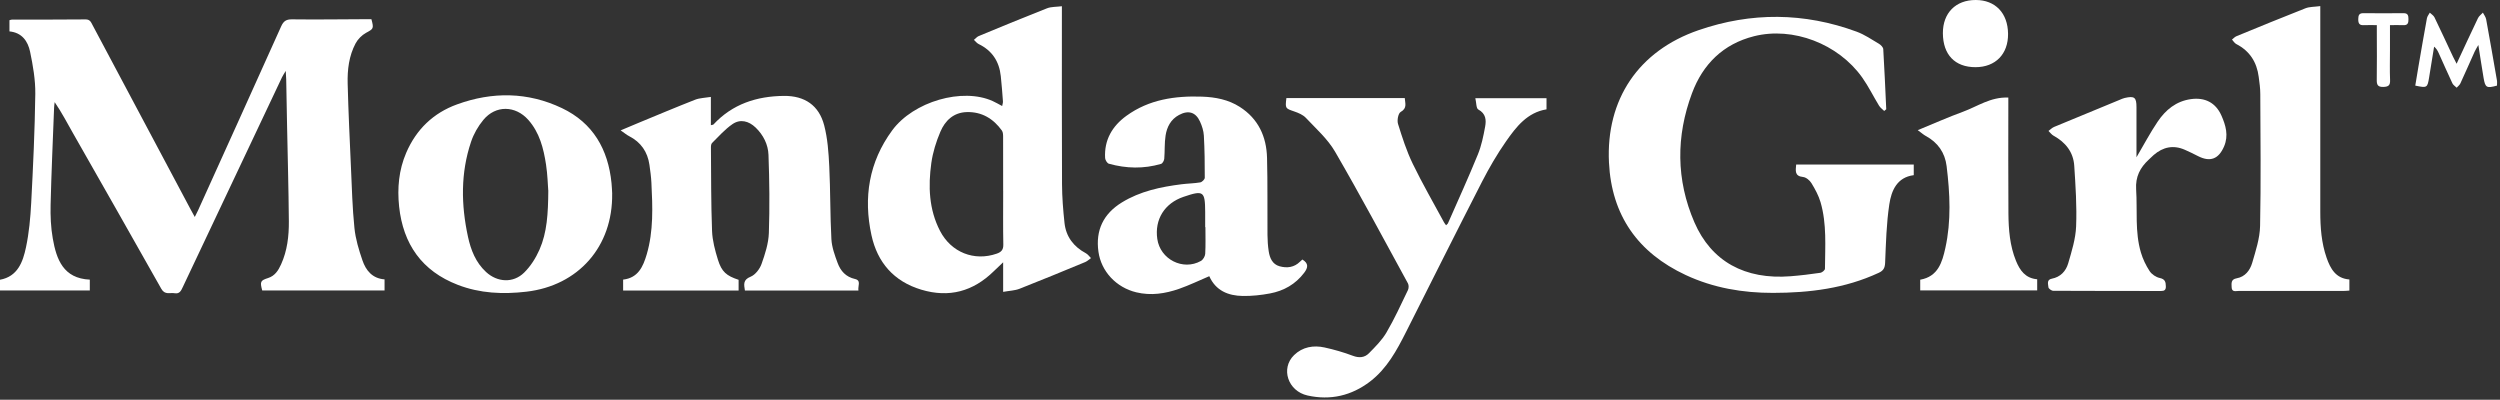
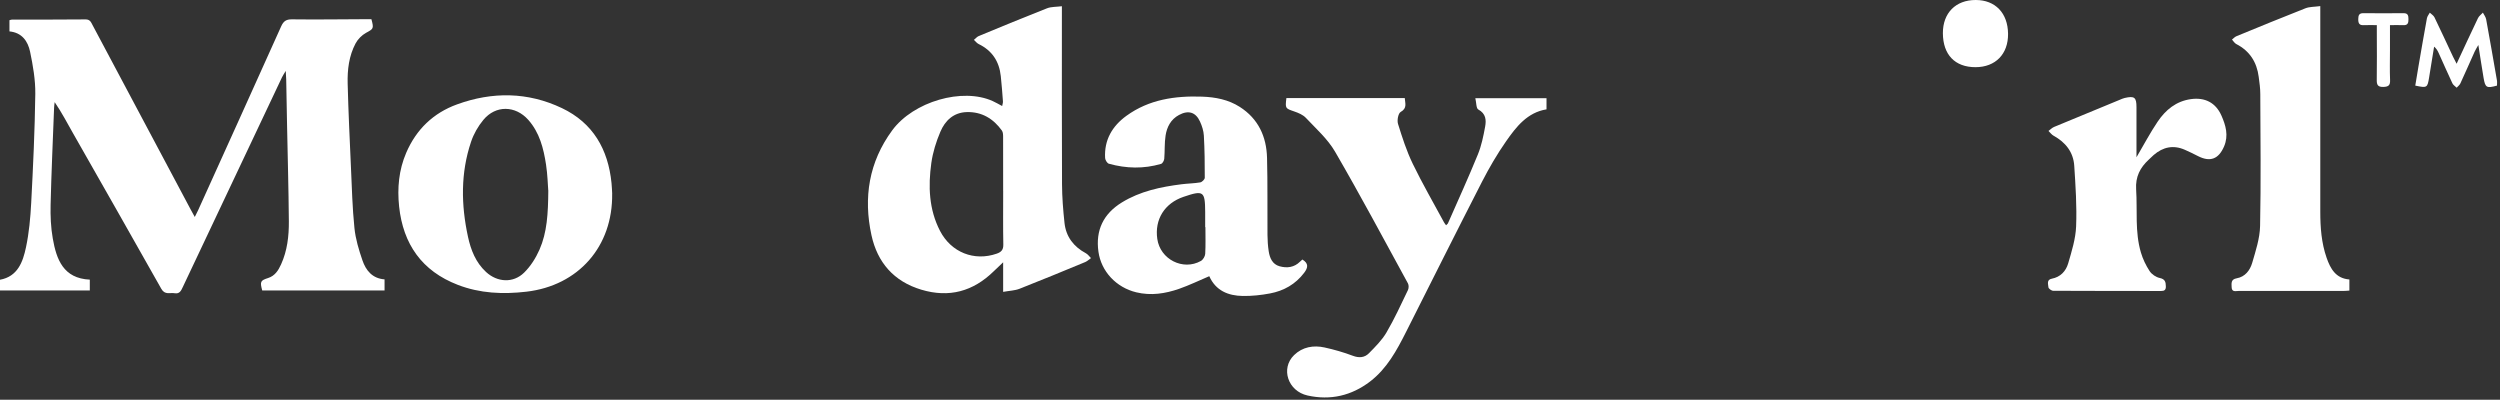
<svg xmlns="http://www.w3.org/2000/svg" width="738" height="118" viewBox="0 0 738 118" fill="none">
  <rect x="0" y="0" width="738" height="118" fill="#333333" stroke="none" />
  <path d="M2.79 9.24V5.97C3.02 5.91 3.27 5.79 3.51 5.79C10.76 5.77 18.01 5.81 25.27 5.73C26.61 5.72 26.89 6.6 27.34 7.44C36.99 25.57 46.63 43.7 56.28 61.83C56.62 62.46 56.97 63.08 57.5 64.05C57.92 63.2 58.22 62.65 58.47 62.09C66.66 44 74.86 25.91 82.99 7.8C83.68 6.26 84.46 5.69 86.19 5.71C93.24 5.8 100.3 5.7 107.35 5.67C108.13 5.67 108.91 5.67 109.64 5.67C110.41 8.47 110.22 8.52 108.06 9.69C106.82 10.37 105.64 11.56 104.97 12.81C103.01 16.5 102.52 20.6 102.63 24.7C102.84 32.93 103.23 41.15 103.6 49.38C103.87 55.36 104.02 61.37 104.63 67.32C104.96 70.55 105.93 73.76 106.99 76.85C108.01 79.82 109.89 82.2 113.52 82.47V85.75H77.41C76.7 83.14 76.87 82.8 79.15 82.07C81.16 81.43 82.17 79.82 82.97 78.05C84.81 74.01 85.3 69.68 85.27 65.33C85.19 55.71 84.92 46.1 84.73 36.48C84.65 32.13 84.58 27.79 84.49 23.44C84.48 22.81 84.42 22.18 84.35 20.93C83.78 21.9 83.47 22.34 83.24 22.83C73.47 43.47 63.7 64.11 53.95 84.76C53.45 85.83 53.01 86.81 51.55 86.56C50.18 86.32 48.68 87.15 47.62 85.26C39.01 69.94 30.28 54.69 21.6 39.41C19.86 36.34 18.22 33.2 16.14 30.15C16.08 30.68 15.99 31.21 15.97 31.75C15.61 41.29 15.17 50.84 14.94 60.38C14.86 63.72 15 67.12 15.58 70.4C16.66 76.58 18.69 82.19 26.51 82.55V85.74H0V82.58C5.21 81.63 6.75 77.36 7.67 73.01C8.58 68.72 8.98 64.29 9.21 59.91C9.77 49.19 10.28 38.46 10.42 27.73C10.47 23.57 9.73 19.35 8.88 15.26C8.24 12.21 6.52 9.63 2.8 9.27L2.79 9.24Z" fill="white" />
-   <path d="M556.219 32.76C555.699 32.24 555.059 31.8 554.689 31.19C553.009 28.44 551.589 25.51 549.729 22.89C542.649 12.91 529.249 7.81 517.799 10.69C508.689 12.98 502.679 18.95 499.489 27.5C494.739 40.21 494.769 53.09 500.179 65.61C505.209 77.22 515.139 82.6 528.539 81.55C531.489 81.32 534.439 80.96 537.379 80.53C537.899 80.45 538.729 79.75 538.729 79.33C538.769 72.76 539.299 66.12 537.429 59.7C536.849 57.72 535.819 55.83 534.729 54.05C534.229 53.23 533.159 52.34 532.269 52.25C529.699 51.99 530.079 50.39 530.229 48.57H564.939V51.71C559.999 52.33 558.339 56.25 557.729 60.3C556.869 65.99 556.729 71.81 556.489 77.58C556.419 79.14 555.969 79.9 554.589 80.54C544.679 85.15 534.139 86.45 523.379 86.46C514.459 86.47 505.779 85 497.629 81.19C483.519 74.61 475.739 63.6 474.969 47.99C474.049 29.35 483.679 15.02 501.409 8.91C516.949 3.55 532.589 3.65 548.079 9.35C550.399 10.2 552.509 11.65 554.659 12.92C555.219 13.25 555.909 13.95 555.939 14.51C556.299 20.42 556.539 26.33 556.819 32.25C556.619 32.41 556.429 32.58 556.229 32.74L556.219 32.76Z" fill="white" />
  <path d="M313.469 1.83C313.469 3.03 313.469 3.8 313.469 4.57C313.469 21.17 313.429 37.77 313.509 54.37C313.529 58.18 313.829 62 314.239 65.79C314.679 69.89 316.939 72.83 320.569 74.77C321.149 75.08 321.569 75.71 322.059 76.19C321.499 76.58 320.989 77.09 320.379 77.35C313.929 80.02 307.479 82.69 300.979 85.24C299.579 85.79 297.979 85.82 296.129 86.16V77.43C294.929 78.57 294.139 79.3 293.369 80.06C287.289 86.02 280.189 87.99 271.959 85.51C263.859 83.08 259.009 77.48 257.259 69.44C254.839 58.33 256.499 47.84 263.379 38.48C269.639 29.97 284.139 25.77 293.069 29.85C293.959 30.25 294.799 30.75 295.839 31.3C295.939 30.75 296.099 30.33 296.069 29.92C295.879 27.43 295.699 24.93 295.429 22.45C294.969 18.13 292.869 14.92 288.899 13C288.359 12.74 287.959 12.19 287.499 11.77C287.969 11.39 288.389 10.87 288.929 10.64C295.619 7.87 302.319 5.1 309.059 2.46C310.329 1.96 311.819 2.05 313.459 1.84L313.469 1.83ZM296.129 56.4C296.129 51.14 296.139 45.88 296.119 40.61C296.119 39.91 296.129 39.05 295.759 38.54C293.219 35.02 289.819 32.96 285.379 33.09C281.489 33.2 278.989 35.61 277.599 38.89C276.349 41.82 275.369 44.97 274.929 48.11C273.979 54.97 274.209 61.81 277.489 68.15C280.789 74.53 287.609 77.19 294.229 74.88C295.579 74.41 296.209 73.74 296.179 72.19C296.079 66.93 296.139 61.67 296.139 56.4H296.129Z" fill="white" />
-   <path d="M183.248 38.47C185.378 37.57 186.878 36.93 188.388 36.31C193.988 34 199.578 31.64 205.218 29.43C206.558 28.91 208.098 28.9 209.848 28.61V36.95C210.288 36.84 210.518 36.85 210.618 36.74C216.238 30.69 223.398 28.39 231.418 28.31C237.538 28.25 241.758 31.09 243.298 37C244.318 40.9 244.598 45.04 244.798 49.09C245.148 56.25 245.048 63.44 245.428 70.6C245.558 72.97 246.428 75.36 247.268 77.63C248.138 79.99 249.688 81.75 252.398 82.36C254.318 82.79 253.178 84.46 253.408 85.76H219.898C219.628 84.01 219.258 82.61 221.588 81.68C222.968 81.12 224.278 79.41 224.808 77.92C225.858 74.98 226.858 71.86 226.968 68.78C227.228 61.1 227.138 53.39 226.858 45.71C226.748 42.67 225.348 39.86 223.068 37.66C221.018 35.69 218.518 35.07 216.228 36.64C213.998 38.17 212.148 40.28 210.198 42.21C209.888 42.51 209.858 43.19 209.868 43.7C209.938 51.86 209.888 60.03 210.198 68.19C210.308 71.03 211.078 73.91 211.928 76.66C213.048 80.26 214.438 81.41 218.038 82.6V85.77H183.948V82.54C188.378 82.04 189.838 78.7 190.898 75.14C192.948 68.2 192.648 61.08 192.298 53.97C192.208 52.2 191.968 50.43 191.718 48.68C191.168 44.83 189.198 41.97 185.698 40.18C184.988 39.82 184.368 39.28 183.238 38.5L183.248 38.47Z" fill="white" />
  <path d="M384.479 76.62C386.329 77.76 386.169 78.98 384.989 80.53C382.419 83.92 378.979 85.85 374.919 86.62C372.279 87.12 369.559 87.41 366.879 87.37C362.549 87.31 358.869 85.79 356.979 81.53C353.939 82.82 351.059 84.22 348.049 85.27C343.959 86.69 339.739 87.34 335.419 86.29C329.509 84.86 325.079 80.14 324.259 74.3C323.369 67.95 325.739 63.09 331.189 59.75C336.589 56.44 342.639 55.17 348.819 54.39C350.649 54.16 352.509 54.15 354.319 53.84C354.849 53.75 355.649 52.95 355.649 52.47C355.659 48.33 355.609 44.18 355.379 40.04C355.299 38.63 354.839 37.18 354.239 35.88C352.959 33.07 350.779 32.46 348.039 33.94C345.619 35.24 344.469 37.48 344.079 40.01C343.729 42.26 343.879 44.59 343.689 46.88C343.639 47.42 343.179 48.26 342.739 48.38C337.619 49.88 332.459 49.76 327.339 48.33C326.839 48.19 326.269 47.25 326.229 46.66C325.929 41.32 328.329 37.23 332.519 34.19C339.189 29.35 346.889 28.25 354.869 28.53C358.789 28.67 362.619 29.4 365.989 31.56C371.459 35.06 373.869 40.33 374.029 46.59C374.229 54.16 374.099 61.73 374.159 69.31C374.169 70.95 374.279 72.61 374.529 74.22C374.839 76.18 375.619 78.01 377.719 78.6C379.909 79.21 382.039 78.96 383.769 77.24C383.999 77.01 384.249 76.81 384.469 76.6L384.479 76.62ZM355.829 67.05H355.769C355.769 65.54 355.769 64.03 355.769 62.52C355.729 56.42 355.269 56.1 349.359 58.11C343.779 60.01 340.809 64.77 341.629 70.52C342.479 76.55 349.219 80 354.509 77.03C355.139 76.67 355.739 75.67 355.779 74.94C355.929 72.32 355.839 69.69 355.839 67.06L355.829 67.05Z" fill="white" />
  <path d="M180.709 57.17C180.939 72.79 170.719 84.33 155.379 86.11C148.469 86.91 141.699 86.62 135.149 84.09C124.539 80.01 118.999 72.05 117.819 60.97C117.249 55.56 117.719 50.19 119.919 45.09C122.889 38.2 127.899 33.36 134.929 30.81C145.359 27.02 155.809 27.13 165.869 31.91C175.059 36.28 179.529 44.09 180.519 54.04C180.629 55.15 180.669 56.27 180.719 57.16L180.709 57.17ZM161.839 56.17C161.709 54.61 161.649 51.57 161.189 48.58C160.459 43.81 159.289 39.15 155.949 35.38C152.159 31.12 146.329 31 142.699 35.38C141.139 37.26 139.829 39.54 139.059 41.85C135.949 51.07 136.109 60.48 138.149 69.9C138.999 73.81 140.429 77.47 143.469 80.28C146.799 83.36 151.489 83.65 154.719 80.48C156.629 78.61 158.179 76.15 159.259 73.69C161.489 68.61 161.809 63.12 161.859 56.17H161.839Z" fill="white" />
  <path d="M379.76 28.95H414.69C414.78 30.51 415.47 31.92 413.48 33.05C412.75 33.46 412.37 35.52 412.69 36.56C413.93 40.56 415.23 44.6 417.05 48.36C419.89 54.22 423.16 59.87 426.26 65.61C426.41 65.89 426.63 66.14 426.88 66.5C427.12 66.25 427.36 66.1 427.45 65.89C430.42 59.14 433.48 52.42 436.27 45.59C437.33 43 437.9 40.17 438.41 37.4C438.77 35.45 438.65 33.54 436.39 32.32C435.75 31.97 435.83 30.28 435.52 28.99H456.53V32.28C450.85 33.2 447.58 37.44 444.57 41.75C441.94 45.51 439.61 49.53 437.51 53.61C429.94 68.37 422.52 83.22 415.05 98.03C412.31 103.46 409.41 108.82 404.46 112.61C398.97 116.82 392.72 118.25 385.99 116.75C380.17 115.46 377.98 108.75 382.01 104.83C384.51 102.4 387.73 101.85 391.04 102.58C393.86 103.2 396.67 104.01 399.37 105.03C401.23 105.73 402.84 105.57 404.11 104.28C405.99 102.37 407.96 100.42 409.29 98.14C411.65 94.12 413.59 89.85 415.62 85.64C415.89 85.09 415.91 84.17 415.62 83.65C408.52 70.65 401.54 57.57 394.1 44.76C391.93 41.03 388.51 38 385.5 34.8C384.65 33.89 383.31 33.33 382.09 32.91C379.41 31.98 379.38 32.05 379.74 28.96L379.76 28.95Z" fill="white" />
  <path d="M693.539 82.48V85.78C692.939 85.82 692.319 85.89 691.689 85.89C681.399 85.89 671.119 85.9 660.829 85.89C660.009 85.89 658.819 86.31 658.779 84.79C658.749 83.63 658.509 82.46 660.289 82.15C662.759 81.72 664.199 79.79 664.839 77.63C665.879 74.06 667.099 70.38 667.179 66.72C667.449 53.75 667.289 40.76 667.239 27.79C667.239 26.09 666.999 24.37 666.769 22.68C666.209 18.34 664.119 15.04 660.149 13C659.639 12.74 659.299 12.13 658.879 11.68C659.319 11.34 659.719 10.88 660.219 10.68C666.989 7.9 673.749 5.12 680.559 2.45C681.789 1.97 683.229 2.04 684.949 1.8C684.949 2.87 684.949 3.62 684.949 4.38C684.949 23.75 684.949 43.12 684.949 62.49C684.949 67.12 685.279 71.7 686.819 76.11C687.959 79.36 689.529 82.19 693.539 82.5V82.48Z" fill="white" />
  <path d="M630.669 46.46C632.909 42.65 634.739 39.18 636.929 35.93C639.269 32.46 642.369 29.87 646.759 29.26C650.869 28.69 654.049 30.28 655.749 34.08C657.049 37 657.919 40.02 656.549 43.22C654.939 46.97 652.449 47.91 648.869 46.09C647.579 45.43 646.279 44.79 644.949 44.21C641.569 42.73 638.519 43.39 635.779 45.75C635.279 46.18 634.819 46.65 634.339 47.1C631.769 49.48 630.349 52.15 630.589 55.92C630.989 62.14 630.189 68.45 631.999 74.55C632.569 76.47 633.469 78.35 634.569 80.03C635.189 80.98 636.449 81.83 637.559 82.06C639.159 82.4 639.329 83.26 639.359 84.55C639.379 85.61 638.919 85.9 637.939 85.9C627.329 85.88 616.719 85.9 606.109 85.84C605.609 85.84 604.729 85.2 604.699 84.81C604.629 83.9 604.089 82.58 605.699 82.27C608.249 81.78 609.849 80.05 610.519 77.78C611.559 74.21 612.719 70.53 612.869 66.86C613.109 60.9 612.709 54.9 612.319 48.94C612.059 44.9 609.749 42.01 606.209 40.06C605.629 39.74 605.209 39.13 604.709 38.66C605.259 38.26 605.749 37.73 606.369 37.47C612.809 34.78 619.269 32.13 625.729 29.47C626.219 29.27 626.699 29.03 627.209 28.92C630.099 28.26 630.689 28.73 630.689 31.66C630.689 36.46 630.689 41.26 630.689 46.45L630.669 46.46Z" fill="white" />
-   <path d="M592.859 28.83C592.859 29.88 592.859 30.66 592.859 31.43C592.859 41.97 592.809 52.51 592.889 63.05C592.929 67.79 593.299 72.53 595.119 77C596.269 79.81 597.869 82.14 601.379 82.44V85.72H566.849V82.57C572.099 81.65 573.339 77.44 574.269 73.21C576.039 65.2 575.629 57.1 574.639 49.03C574.149 45.06 572.049 42.06 568.479 40.13C567.829 39.78 567.269 39.26 566.119 38.42C570.919 36.45 575.149 34.57 579.489 32.98C583.749 31.42 587.629 28.58 592.849 28.8L592.859 28.83Z" fill="white" />
  <path d="M573.539 9.8C573.519 3.84 577.319 -0.01 583.229 1.94338e-05C589.029 1.94338e-05 592.719 3.87 592.779 9.99C592.839 15.97 589.059 19.83 583.159 19.83C577.099 19.83 573.569 16.15 573.539 9.81V9.8Z" fill="white" />
  <path d="M725.188 18.83C727.418 14.04 729.418 9.68 731.498 5.36C731.798 4.73 732.458 4.27 732.948 3.73C733.278 4.38 733.778 4.99 733.908 5.68C735.008 11.69 736.058 17.71 737.098 23.73C737.188 24.23 737.108 24.76 737.108 25.27C734.058 26.11 733.648 25.9 733.158 23.02C732.638 19.98 732.188 16.93 731.608 13.28C731.068 14.25 730.738 14.74 730.498 15.28C729.098 18.4 727.728 21.53 726.298 24.63C726.078 25.11 725.578 25.47 725.208 25.89C724.778 25.46 724.188 25.11 723.948 24.6C722.548 21.63 721.238 18.61 719.878 15.62C719.588 14.98 719.258 14.36 718.548 13.77C718.058 16.79 717.558 19.82 717.078 22.84C716.588 25.92 716.478 26.01 712.988 25.27C713.308 23.38 713.608 21.47 713.938 19.56C714.758 14.83 715.558 10.1 716.428 5.39C716.538 4.81 716.978 4.29 717.268 3.74C717.738 4.19 718.388 4.56 718.658 5.12C720.518 8.96 722.308 12.85 724.118 16.71C724.388 17.29 724.698 17.86 725.198 18.83H725.188Z" fill="white" />
  <path d="M701.659 7.42C700.259 7.42 699.019 7.36 697.799 7.43C696.439 7.51 696.139 6.84 696.159 5.63C696.179 4.54 696.379 3.88 697.669 3.89C701.619 3.93 705.579 3.93 709.529 3.89C710.869 3.88 710.969 4.65 710.979 5.69C710.989 6.77 710.779 7.49 709.469 7.43C708.239 7.37 706.999 7.42 705.519 7.42C705.519 10.09 705.519 12.51 705.519 14.92C705.519 17.82 705.429 20.72 705.549 23.61C705.619 25.19 705.079 25.62 703.539 25.66C701.849 25.7 701.599 24.97 701.619 23.53C701.689 18.99 701.649 14.44 701.639 9.9C701.639 9.19 701.639 8.47 701.639 7.42H701.659Z" fill="white" />
</svg>